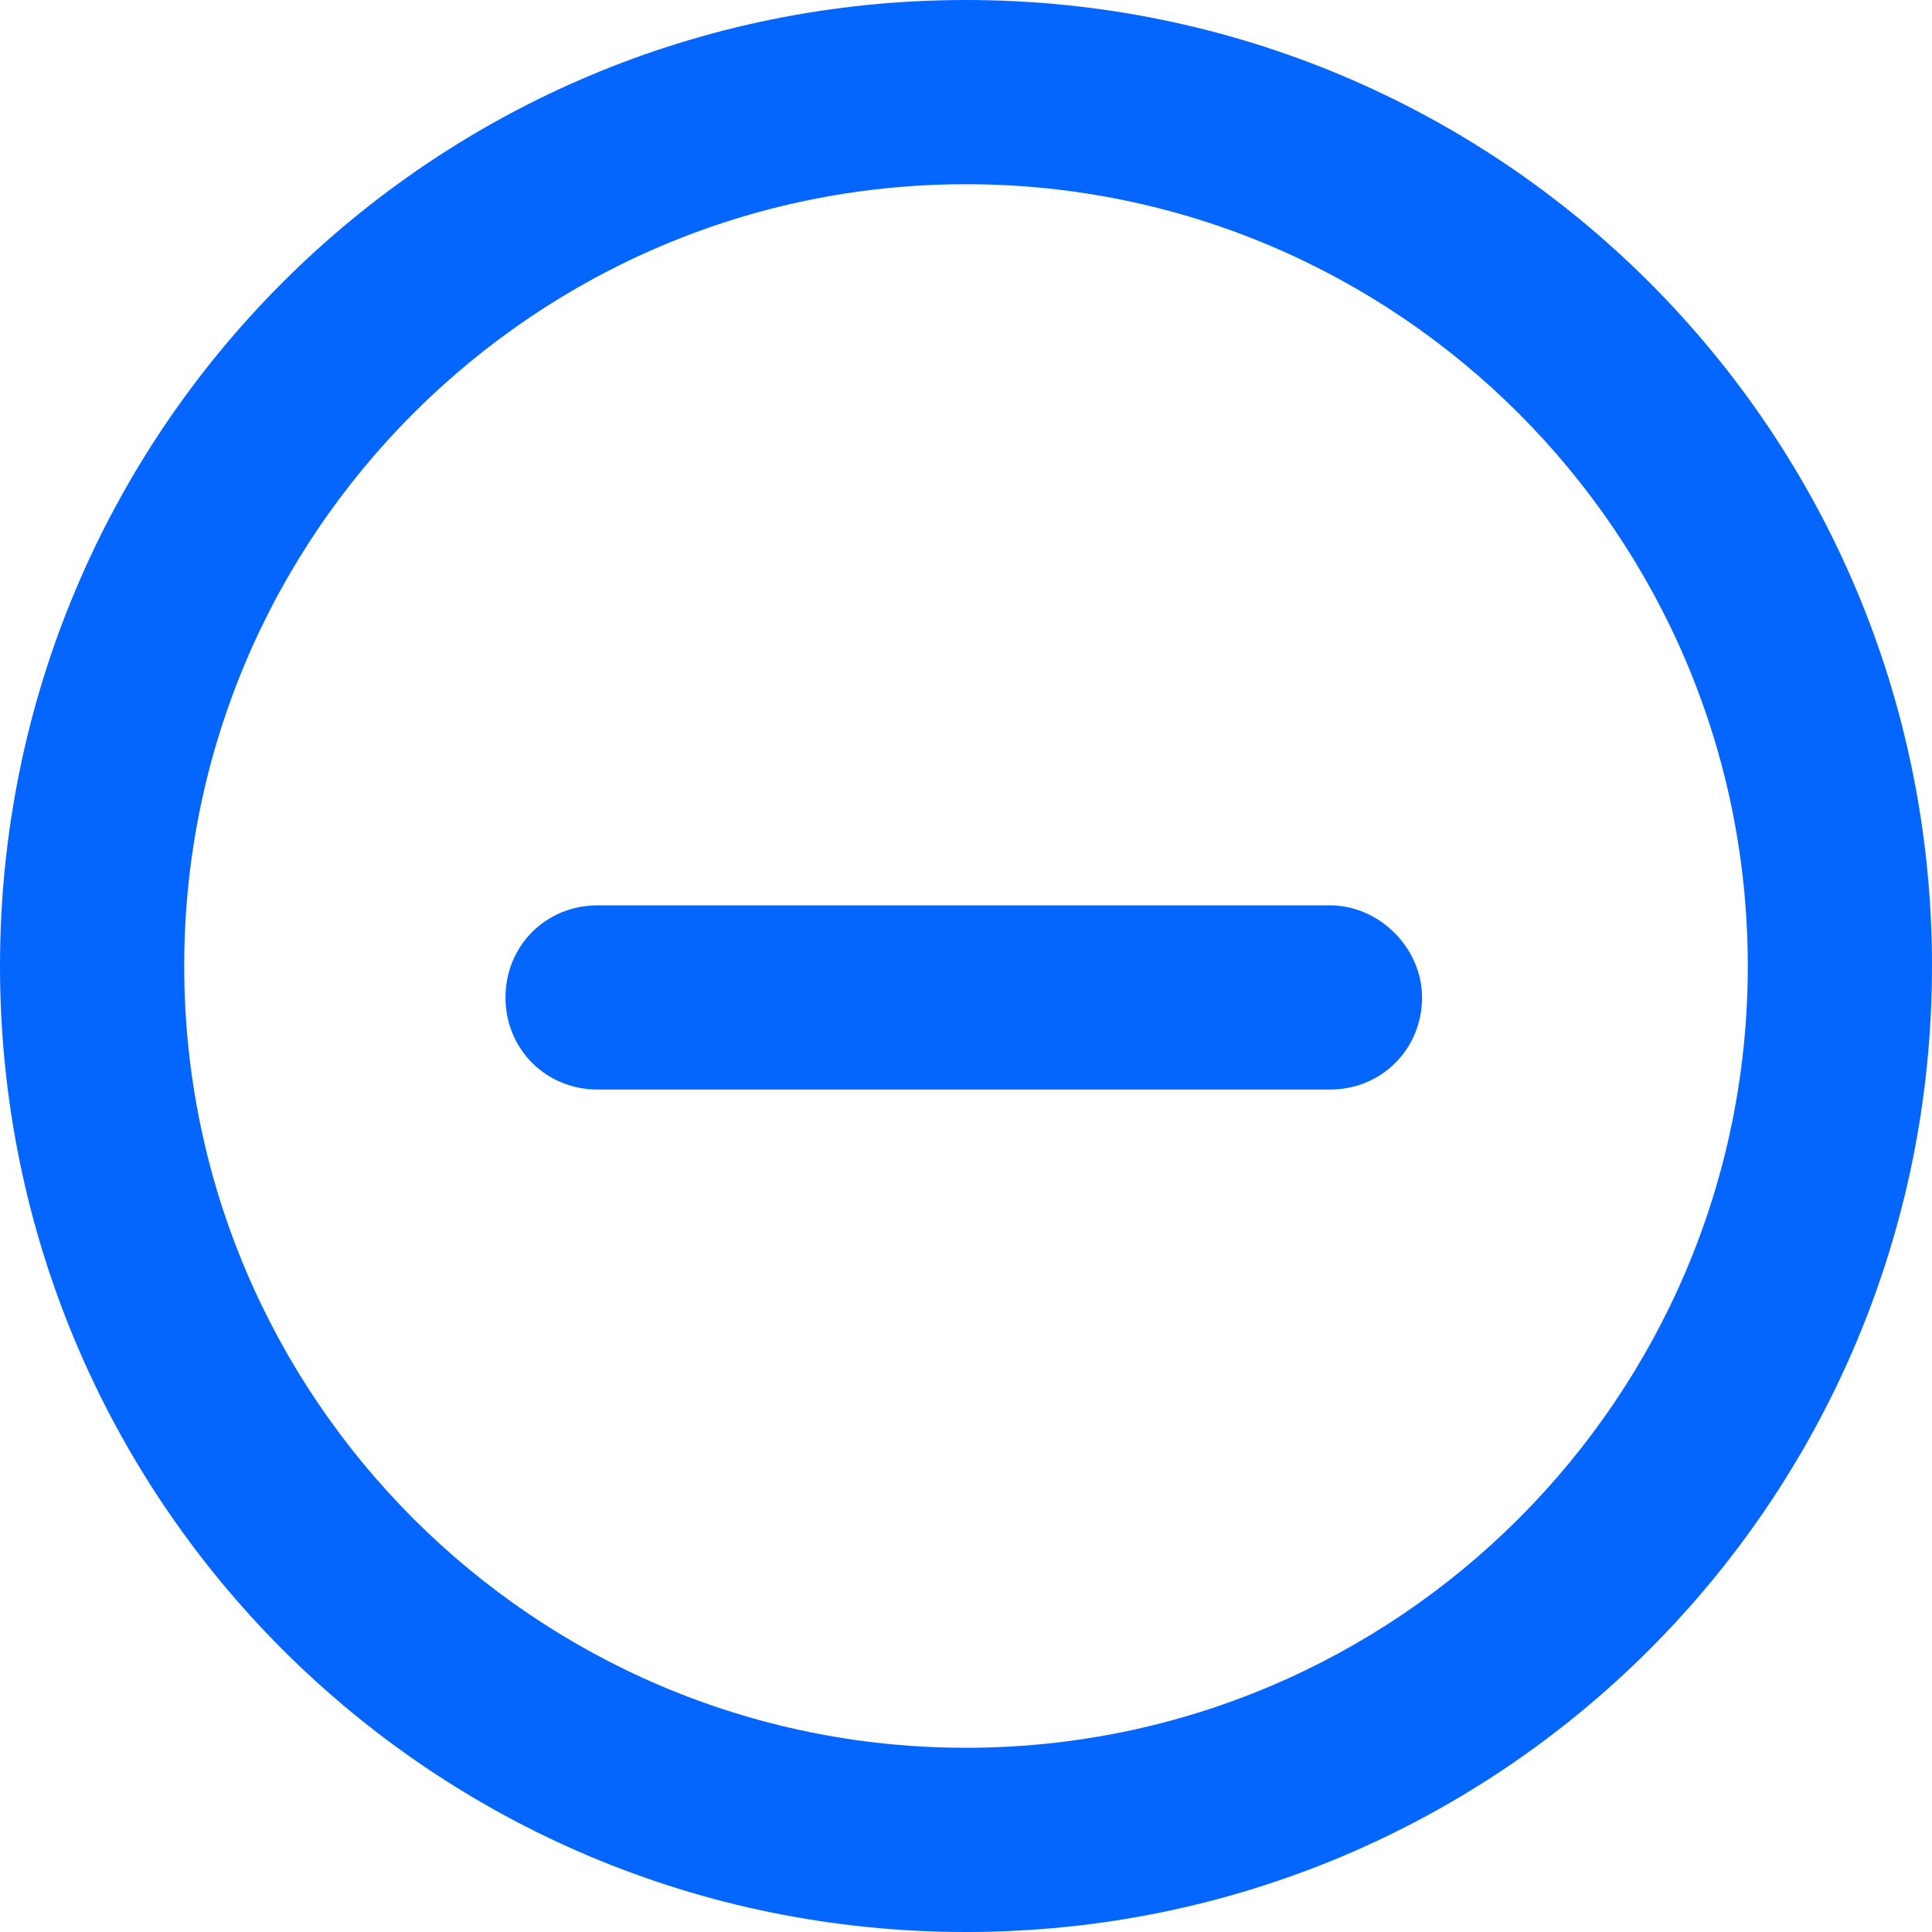
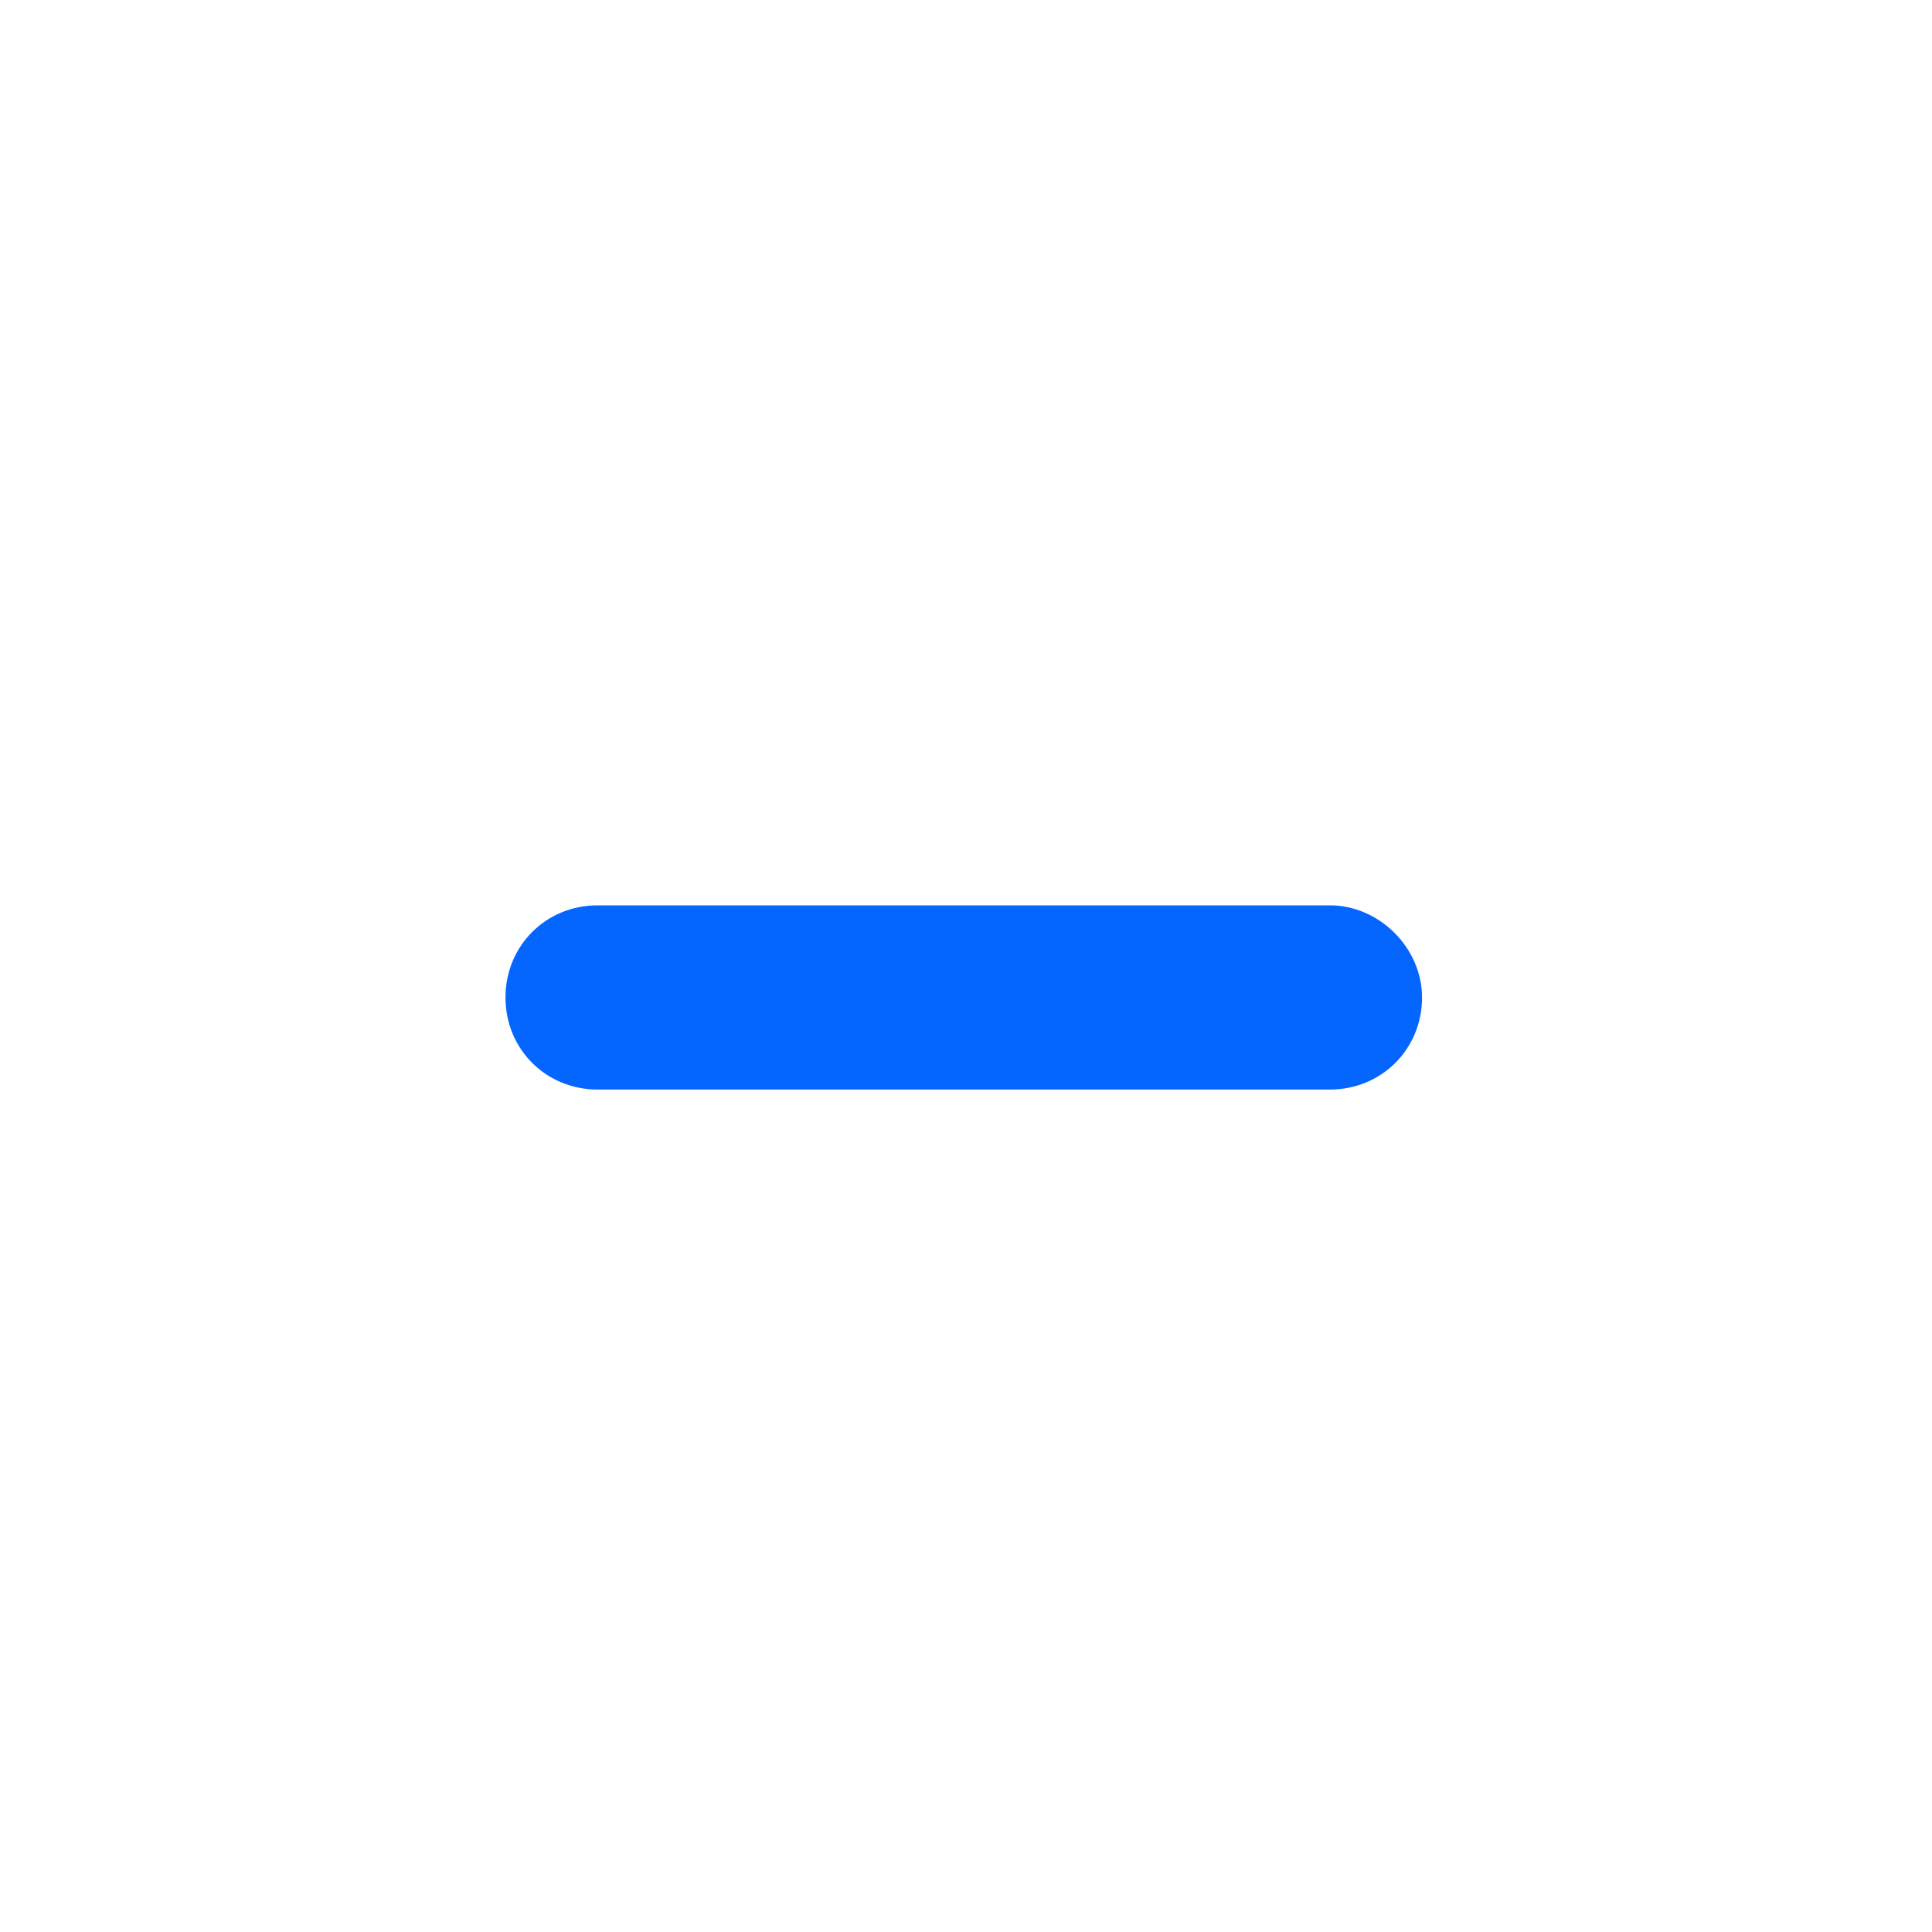
<svg xmlns="http://www.w3.org/2000/svg" viewBox="0 0 60 60">
-   <path d="m30 0c-16.605 0-30 13.395-30 30 0 16.605 13.395 30 30 30 16.605 0 30-13.395 30-30 0-16.605-13.395-30-30-30zm0 54.279c-13.395 0-24.279-10.884-24.279-24.279s10.884-24.279 24.279-24.279 24.279 10.884 24.279 24.279-10.884 24.279-24.279 24.279z" fill="#0566FF" />
  <path d="m41.302 28.116h-22.744c-1.605 0-2.86 1.256-2.86 2.861 0 1.605 1.256 2.86 2.86 2.86h22.744c1.605 0 2.861-1.256 2.861-2.86 0-1.535-1.326-2.861-2.861-2.861z" fill="#0566FF" />
</svg>